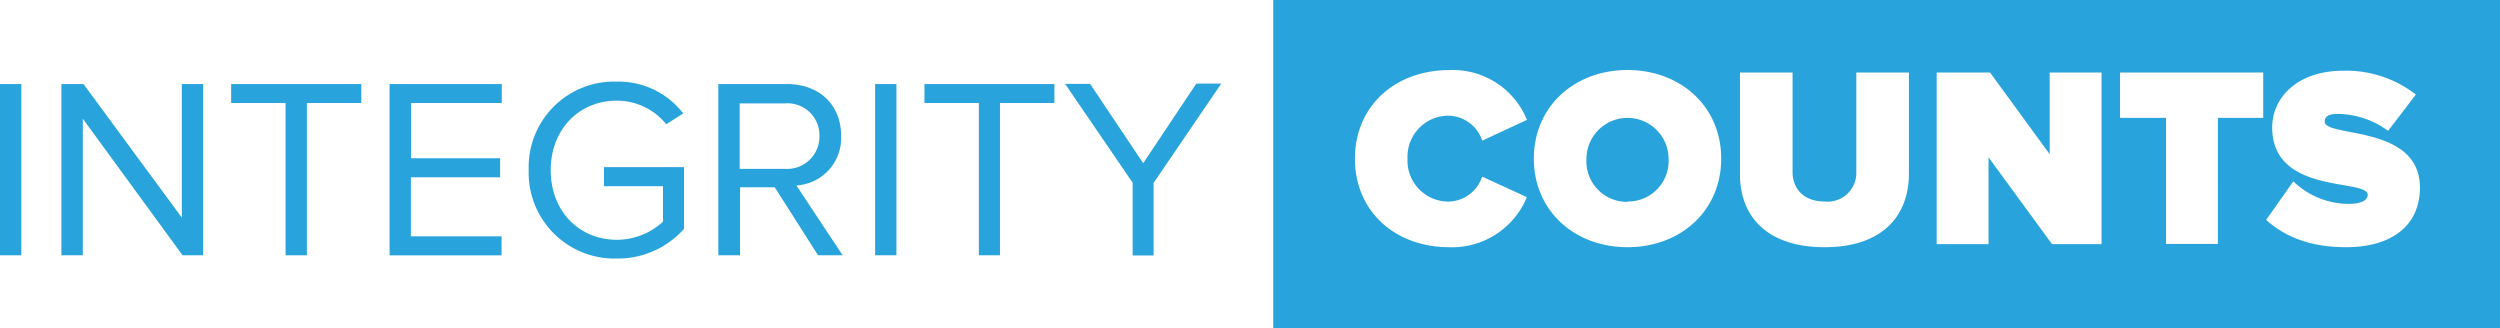
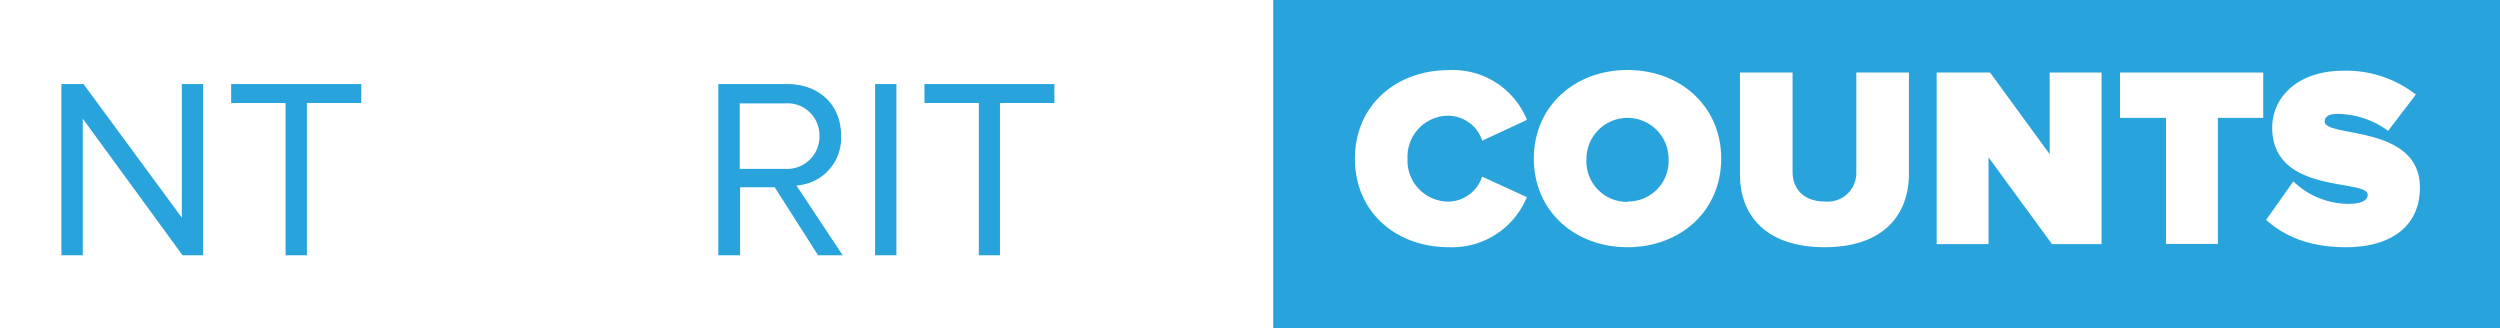
<svg xmlns="http://www.w3.org/2000/svg" viewBox="0 0 275.68 36.18">
  <defs>
    <style>.a{fill:#29a3dc;}</style>
  </defs>
  <title>Integrity-Counts-logo</title>
-   <path class="a" d="M2.79,28.15V9.27H5.14V28.15H2.79Z" transform="translate(-2.79)" />
  <path class="a" d="M22.92,28.15l-11-15.06V28.15H9.56V9.27H12L22.84,24V9.27h2.35V28.15H22.92Z" transform="translate(-2.79)" />
  <path class="a" d="M34.28,28.15V11.36h-6V9.27H42.63v2.09h-6V28.15H34.28Z" transform="translate(-2.79)" />
-   <path class="a" d="M45.75,28.15V9.27H58.12v2.09h-10v6.09h9.82v2.1H48.1v6.51h10v2.1H45.75Z" transform="translate(-2.79)" />
-   <path class="a" d="M61.09,18.72A9.43,9.43,0,0,1,70.8,9a9,9,0,0,1,7.33,3.51l-1.87,1.19a7,7,0,0,0-5.46-2.6c-4.13,0-7.28,3.14-7.28,7.67s3.14,7.67,7.28,7.67a7.46,7.46,0,0,0,5.1-2V20.53H69.39v-2.1h8.83v6.8a9.76,9.76,0,0,1-7.42,3.28A9.47,9.47,0,0,1,61.09,18.72Z" transform="translate(-2.79)" />
  <path class="a" d="M93,28.15l-4.78-7.5H84.4v7.5H82V9.27h7.59c3.45,0,5.95,2.21,5.95,5.69a5.24,5.24,0,0,1-4.93,5.49l5.1,7.7H93ZM93.15,15a3.52,3.52,0,0,0-3.79-3.6h-5v7.22h5A3.56,3.56,0,0,0,93.15,15Z" transform="translate(-2.79)" />
  <path class="a" d="M99.29,28.15V9.27h2.35V28.15H99.29Z" transform="translate(-2.79)" />
  <path class="a" d="M110.73,28.15V11.36h-6V9.27h14.33v2.09h-6V28.15h-2.35Z" transform="translate(-2.79)" />
-   <path class="a" d="M127.69,28.15v-8l-7.45-10.9H123L128.85,18l5.86-8.78h2.75L130,20.17v8h-2.35Z" transform="translate(-2.79)" />
  <path class="a" d="M278.47,36.18H143.19V0H278.47V36.18ZM162.58,27.26a8.91,8.91,0,0,0,8.58-5.52l-4.93-2.26a4,4,0,0,1-3.65,2.75A4.52,4.52,0,0,1,158,17.49a4.52,4.52,0,0,1,4.59-4.73,4,4,0,0,1,3.65,2.75l4.93-2.29a8.81,8.81,0,0,0-8.58-5.49c-5.92,0-10.39,3.94-10.39,9.77S156.66,27.26,162.58,27.26Zm19.68,0c5.83,0,10.33-4,10.33-9.77s-4.5-9.77-10.33-9.77-10.33,4-10.33,9.77S176.43,27.26,182.26,27.26Zm0-5a4.47,4.47,0,0,1-4.53-4.73,4.53,4.53,0,1,1,9.06,0A4.47,4.47,0,0,1,182.26,22.22Zm21.72,5c6.37,0,9.31-3.43,9.31-8.13V8h-5.8V19A3.16,3.16,0,0,1,204,22.22c-2.35,0-3.54-1.44-3.54-3.26V8h-5.8V19.16C194.63,23.83,197.61,27.26,204,27.26Zm30.55-.34V8h-5.72V17L222.24,8h-5.89V26.92h5.72V17.35l7,9.57h5.49Zm12.83,0V13h5V8H236.57v5h5.07v13.9h5.72Zm14.13,0.34c5.07,0,8.15-2.41,8.15-6.57,0-7-10.5-5.49-10.5-7.28,0-.48.31-0.85,1.44-0.85a9.54,9.54,0,0,1,5.55,1.87l3.06-4a12.46,12.46,0,0,0-8-2.63c-5.18,0-7.84,3.06-7.84,6.26,0,7.45,10.53,5.61,10.53,7.42,0,0.74-1,1-2.1,1A8.8,8.8,0,0,1,255.68,20l-3,4.25C254.72,26.07,257.47,27.26,261.49,27.26Z" transform="translate(-2.79)" />
</svg>